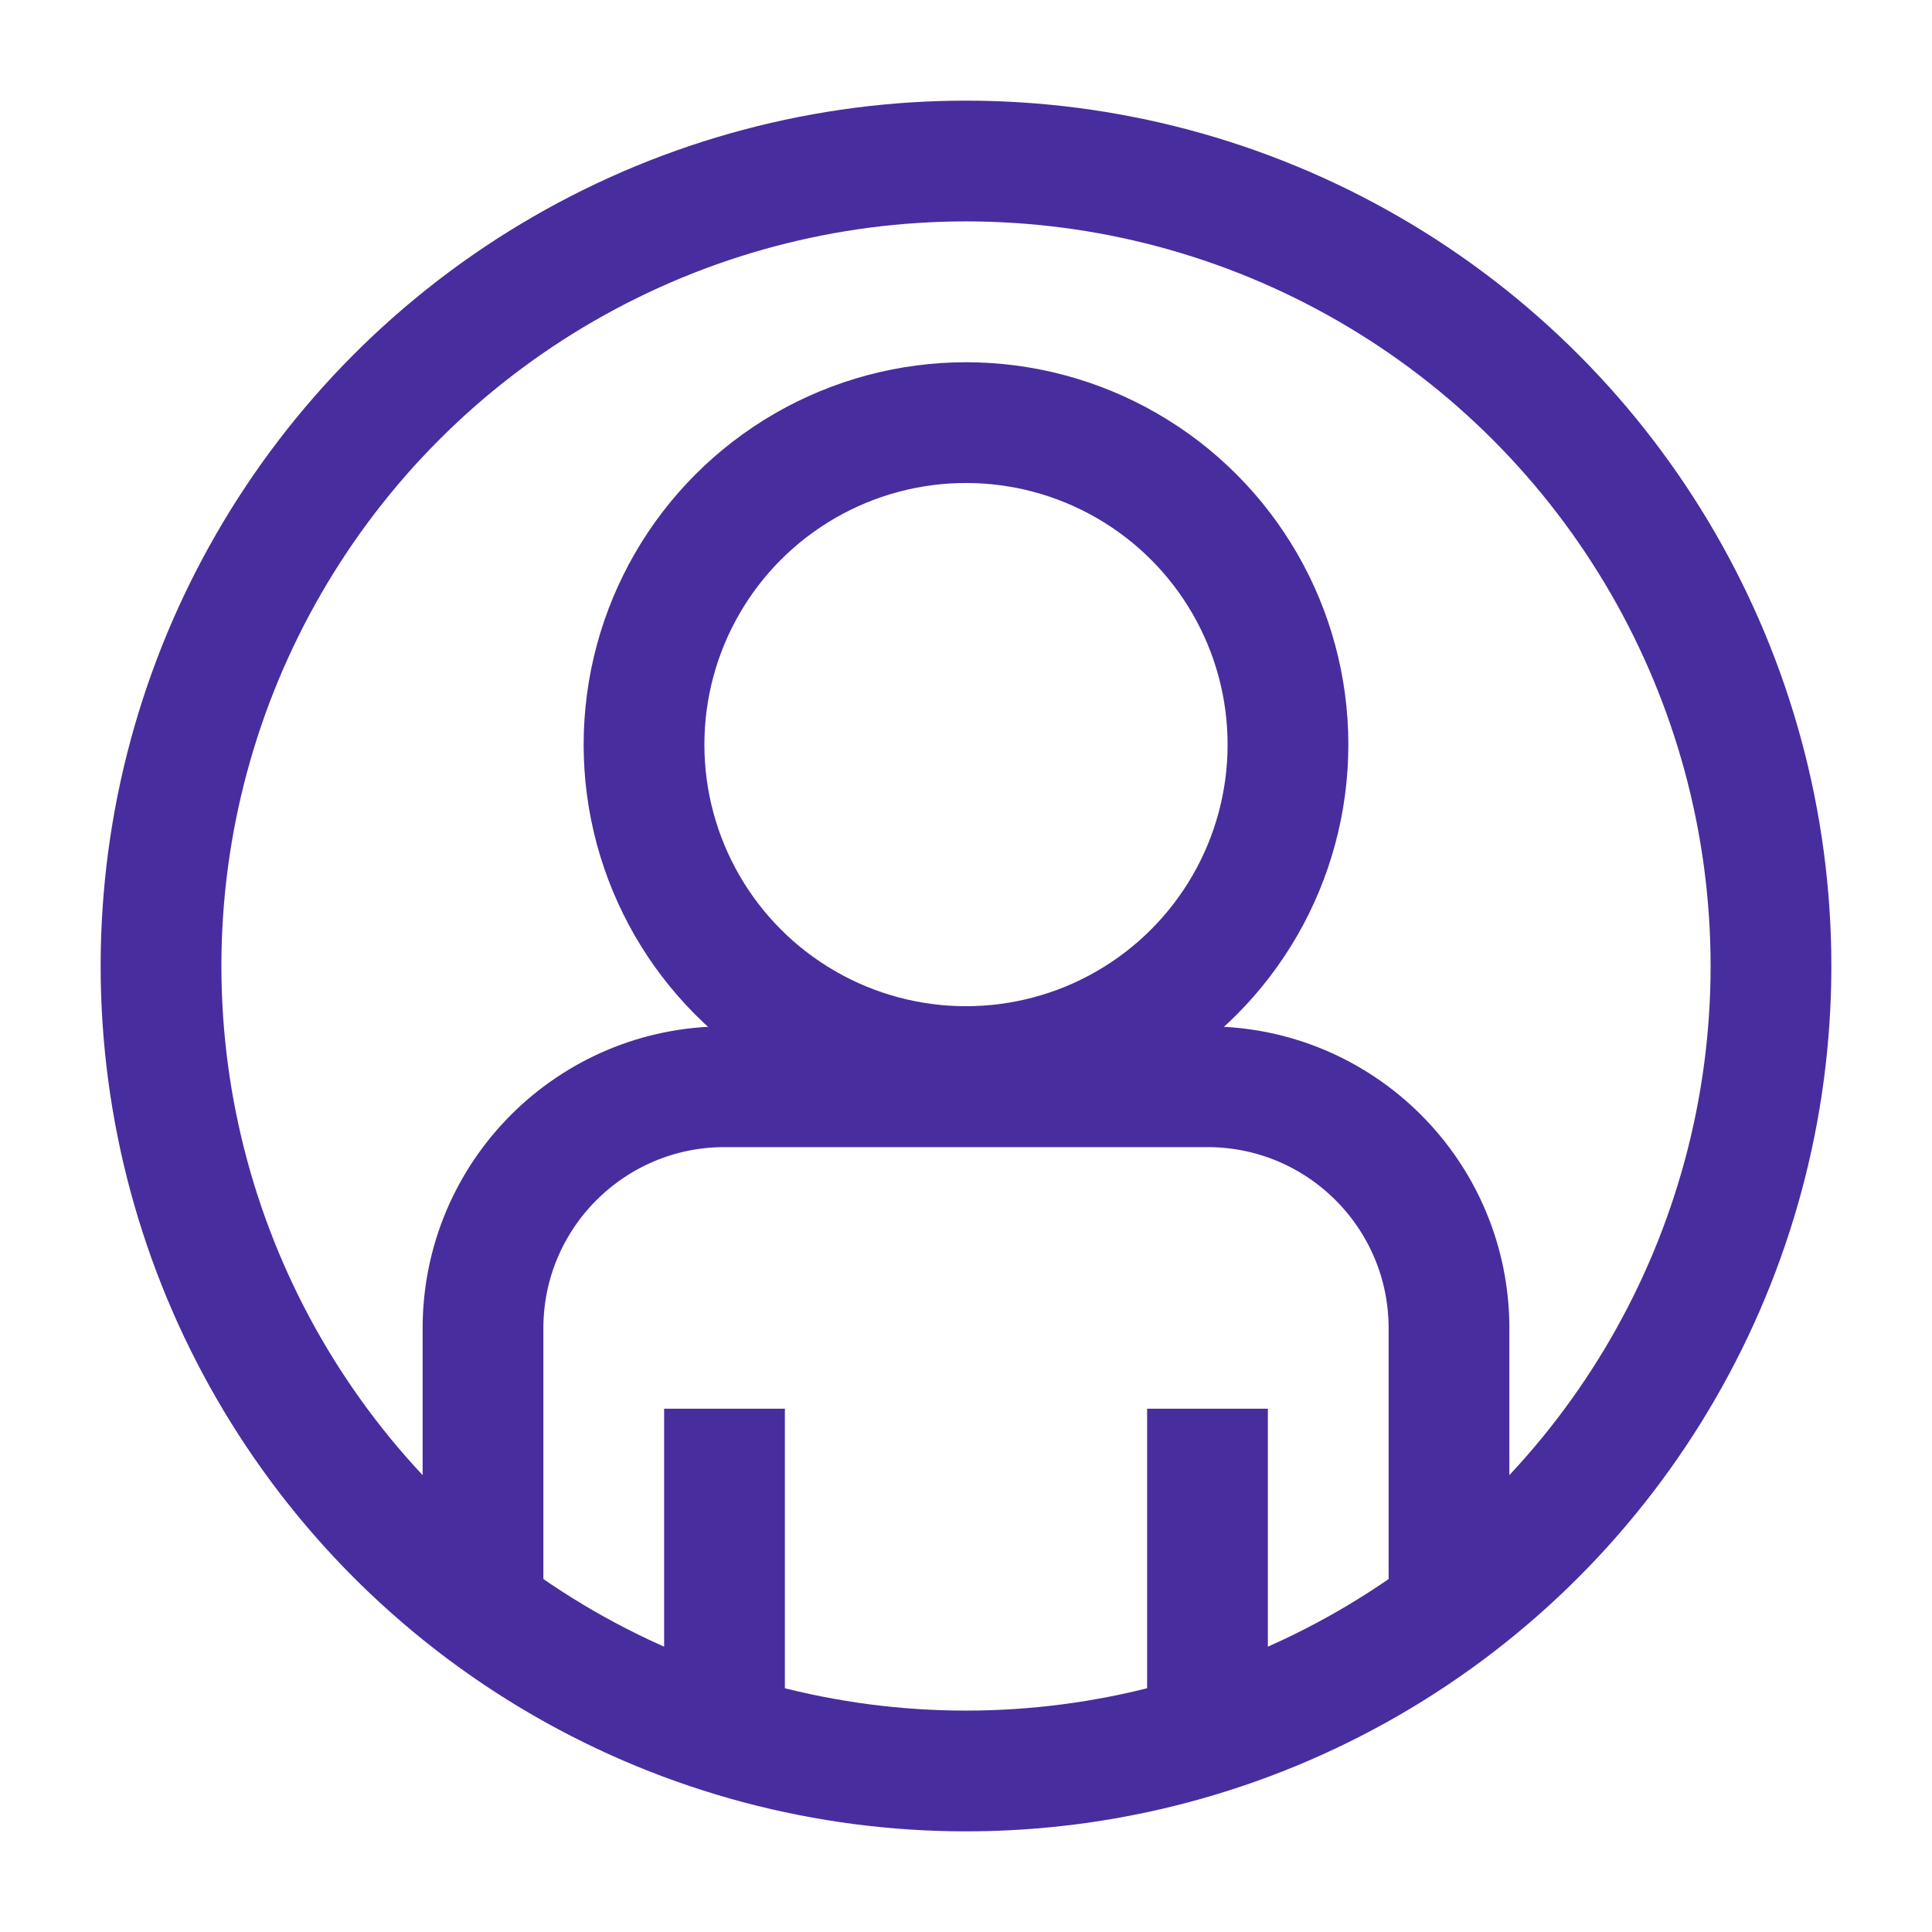
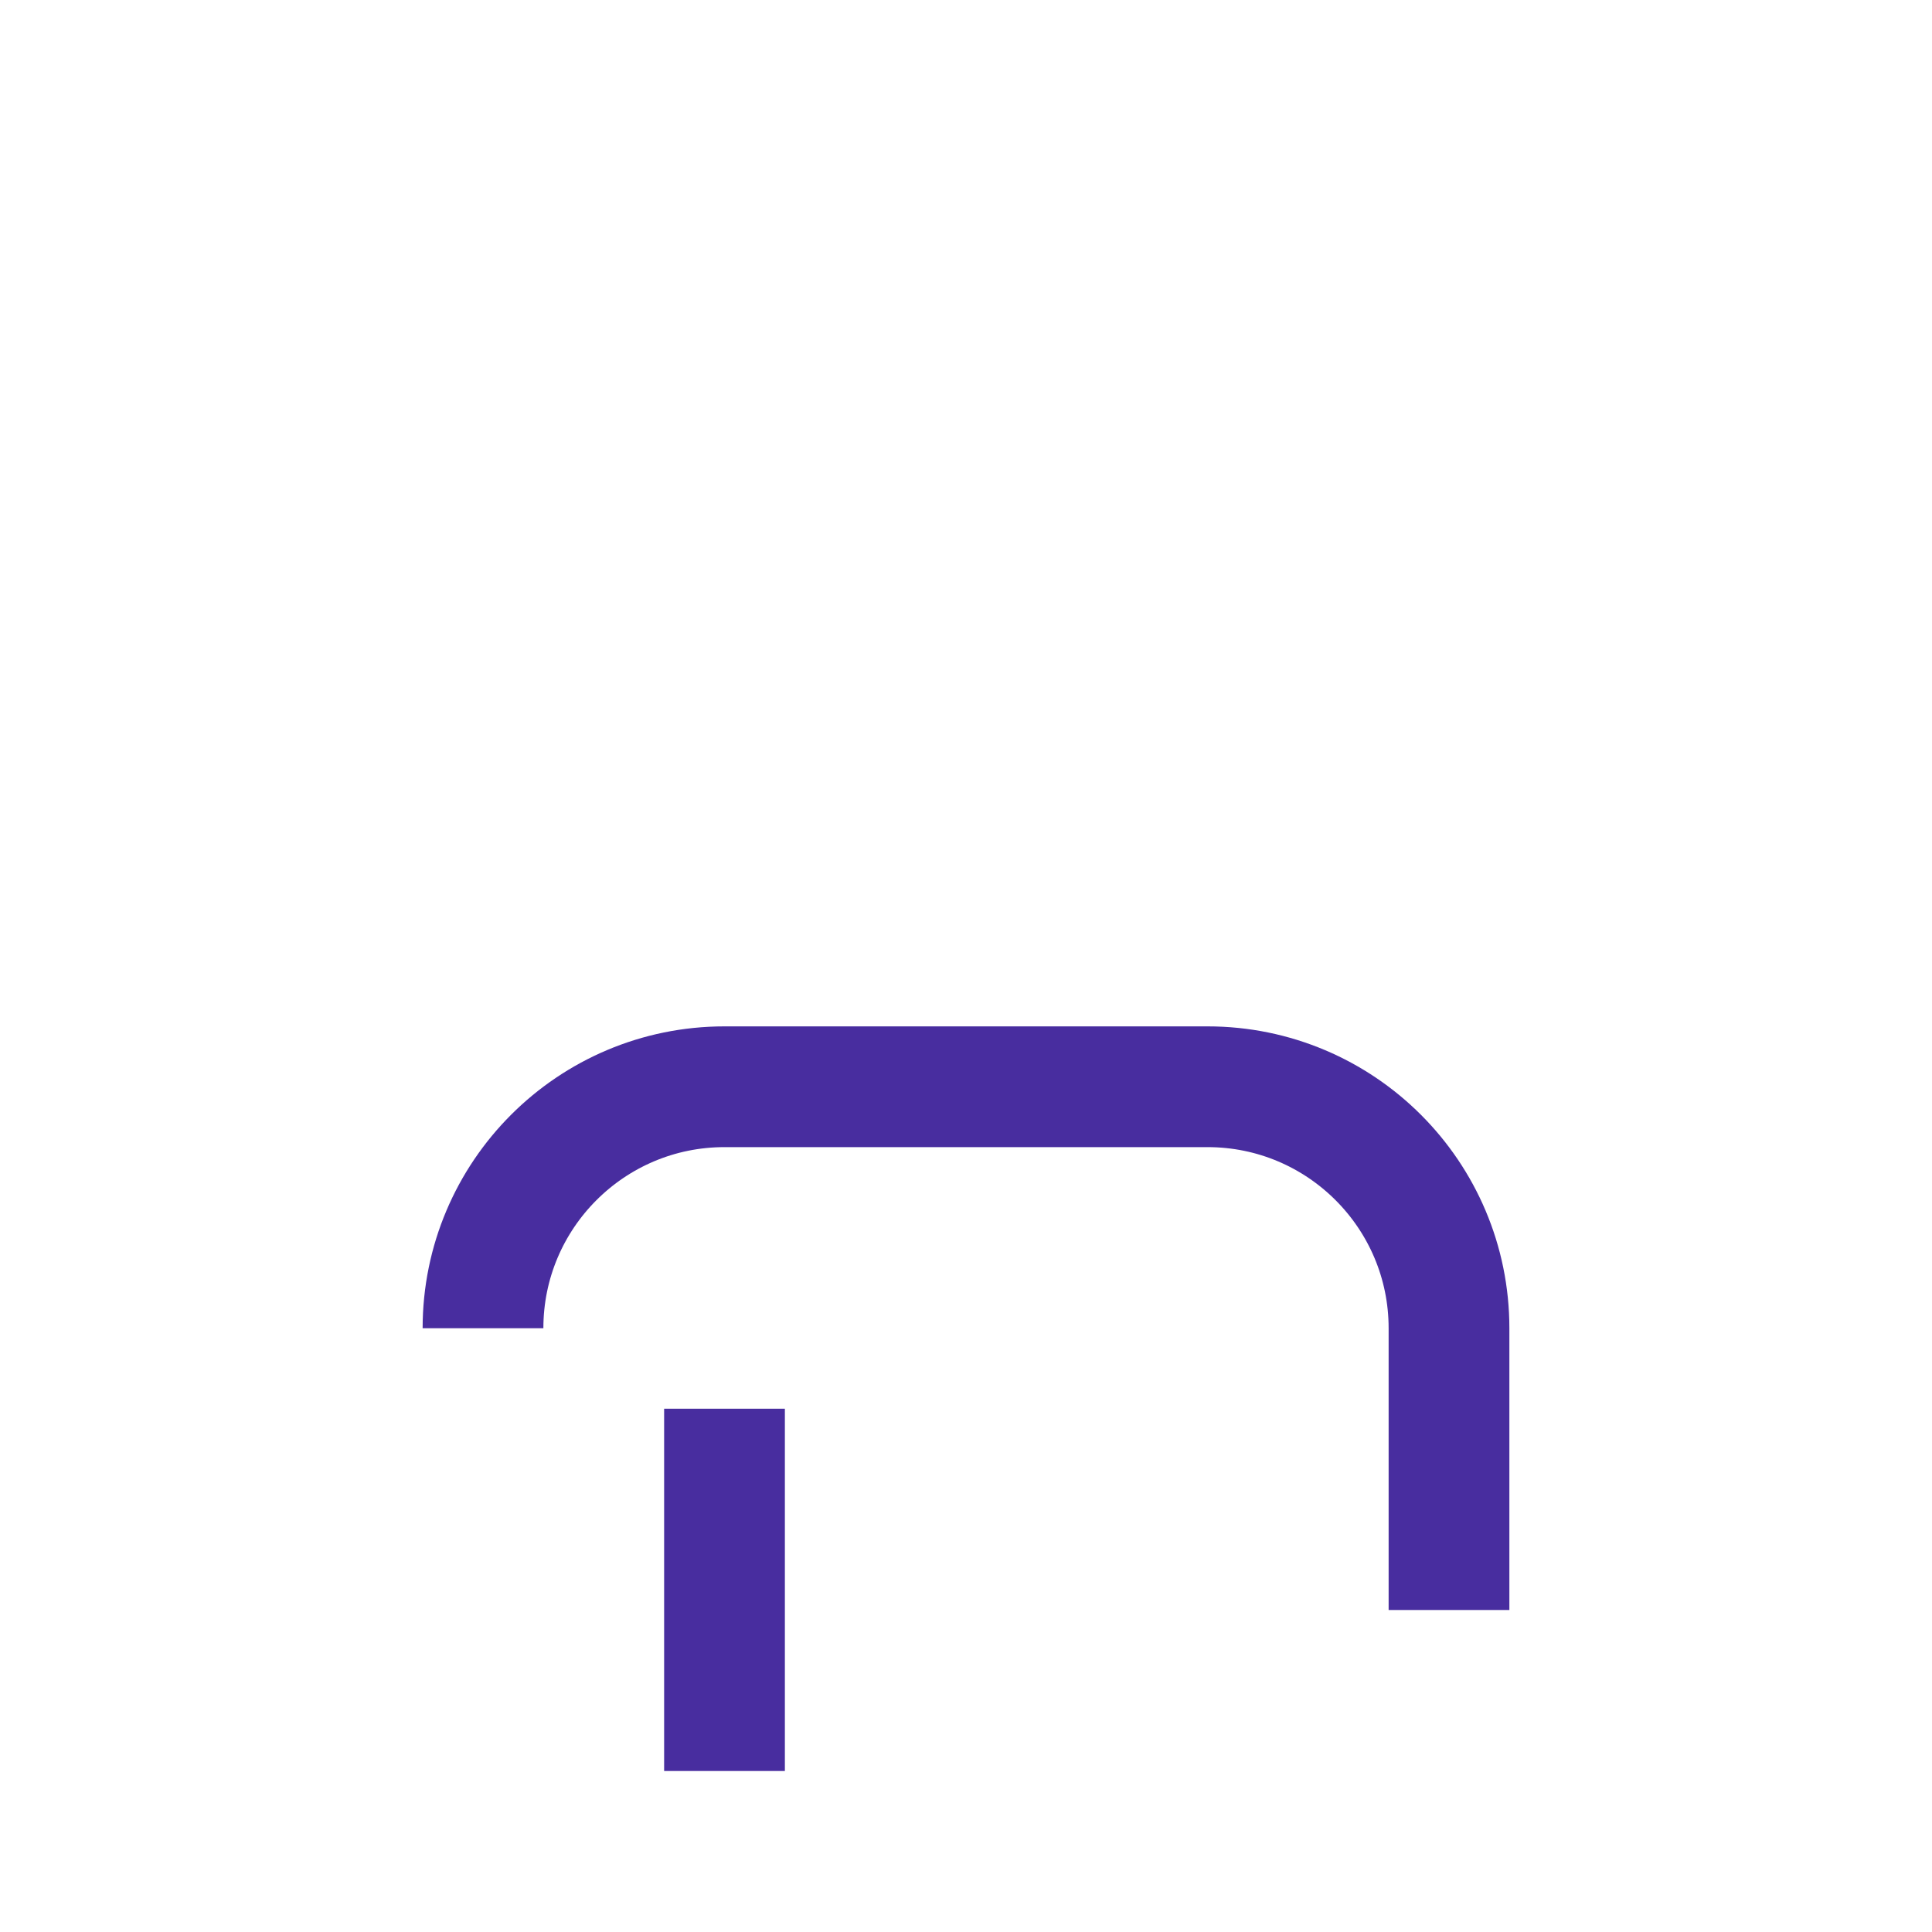
<svg xmlns="http://www.w3.org/2000/svg" width="32" height="32" viewBox="0 0 32 32" fill="none">
-   <circle cx="16" cy="16" r="13.333" stroke="#482D9F" stroke-width="2" stroke-linejoin="round" />
-   <ellipse cx="16" cy="12.333" rx="5.333" ry="5.333" stroke="#482D9F" stroke-width="2" stroke-linejoin="bevel" />
-   <path d="M24 26.667V22C24 19.791 22.209 18 20 18H12C9.791 18 8 19.791 8 22V26.667" stroke="#482D9F" stroke-width="2" stroke-linejoin="round" />
-   <path d="M20 23.333V29.333" stroke="#482D9F" stroke-width="2" stroke-linejoin="round" />
+   <path d="M24 26.667V22C24 19.791 22.209 18 20 18H12C9.791 18 8 19.791 8 22" stroke="#482D9F" stroke-width="2" stroke-linejoin="round" />
  <path d="M12 23.333V29.333" stroke="#482D9F" stroke-width="2" stroke-linejoin="round" />
</svg>